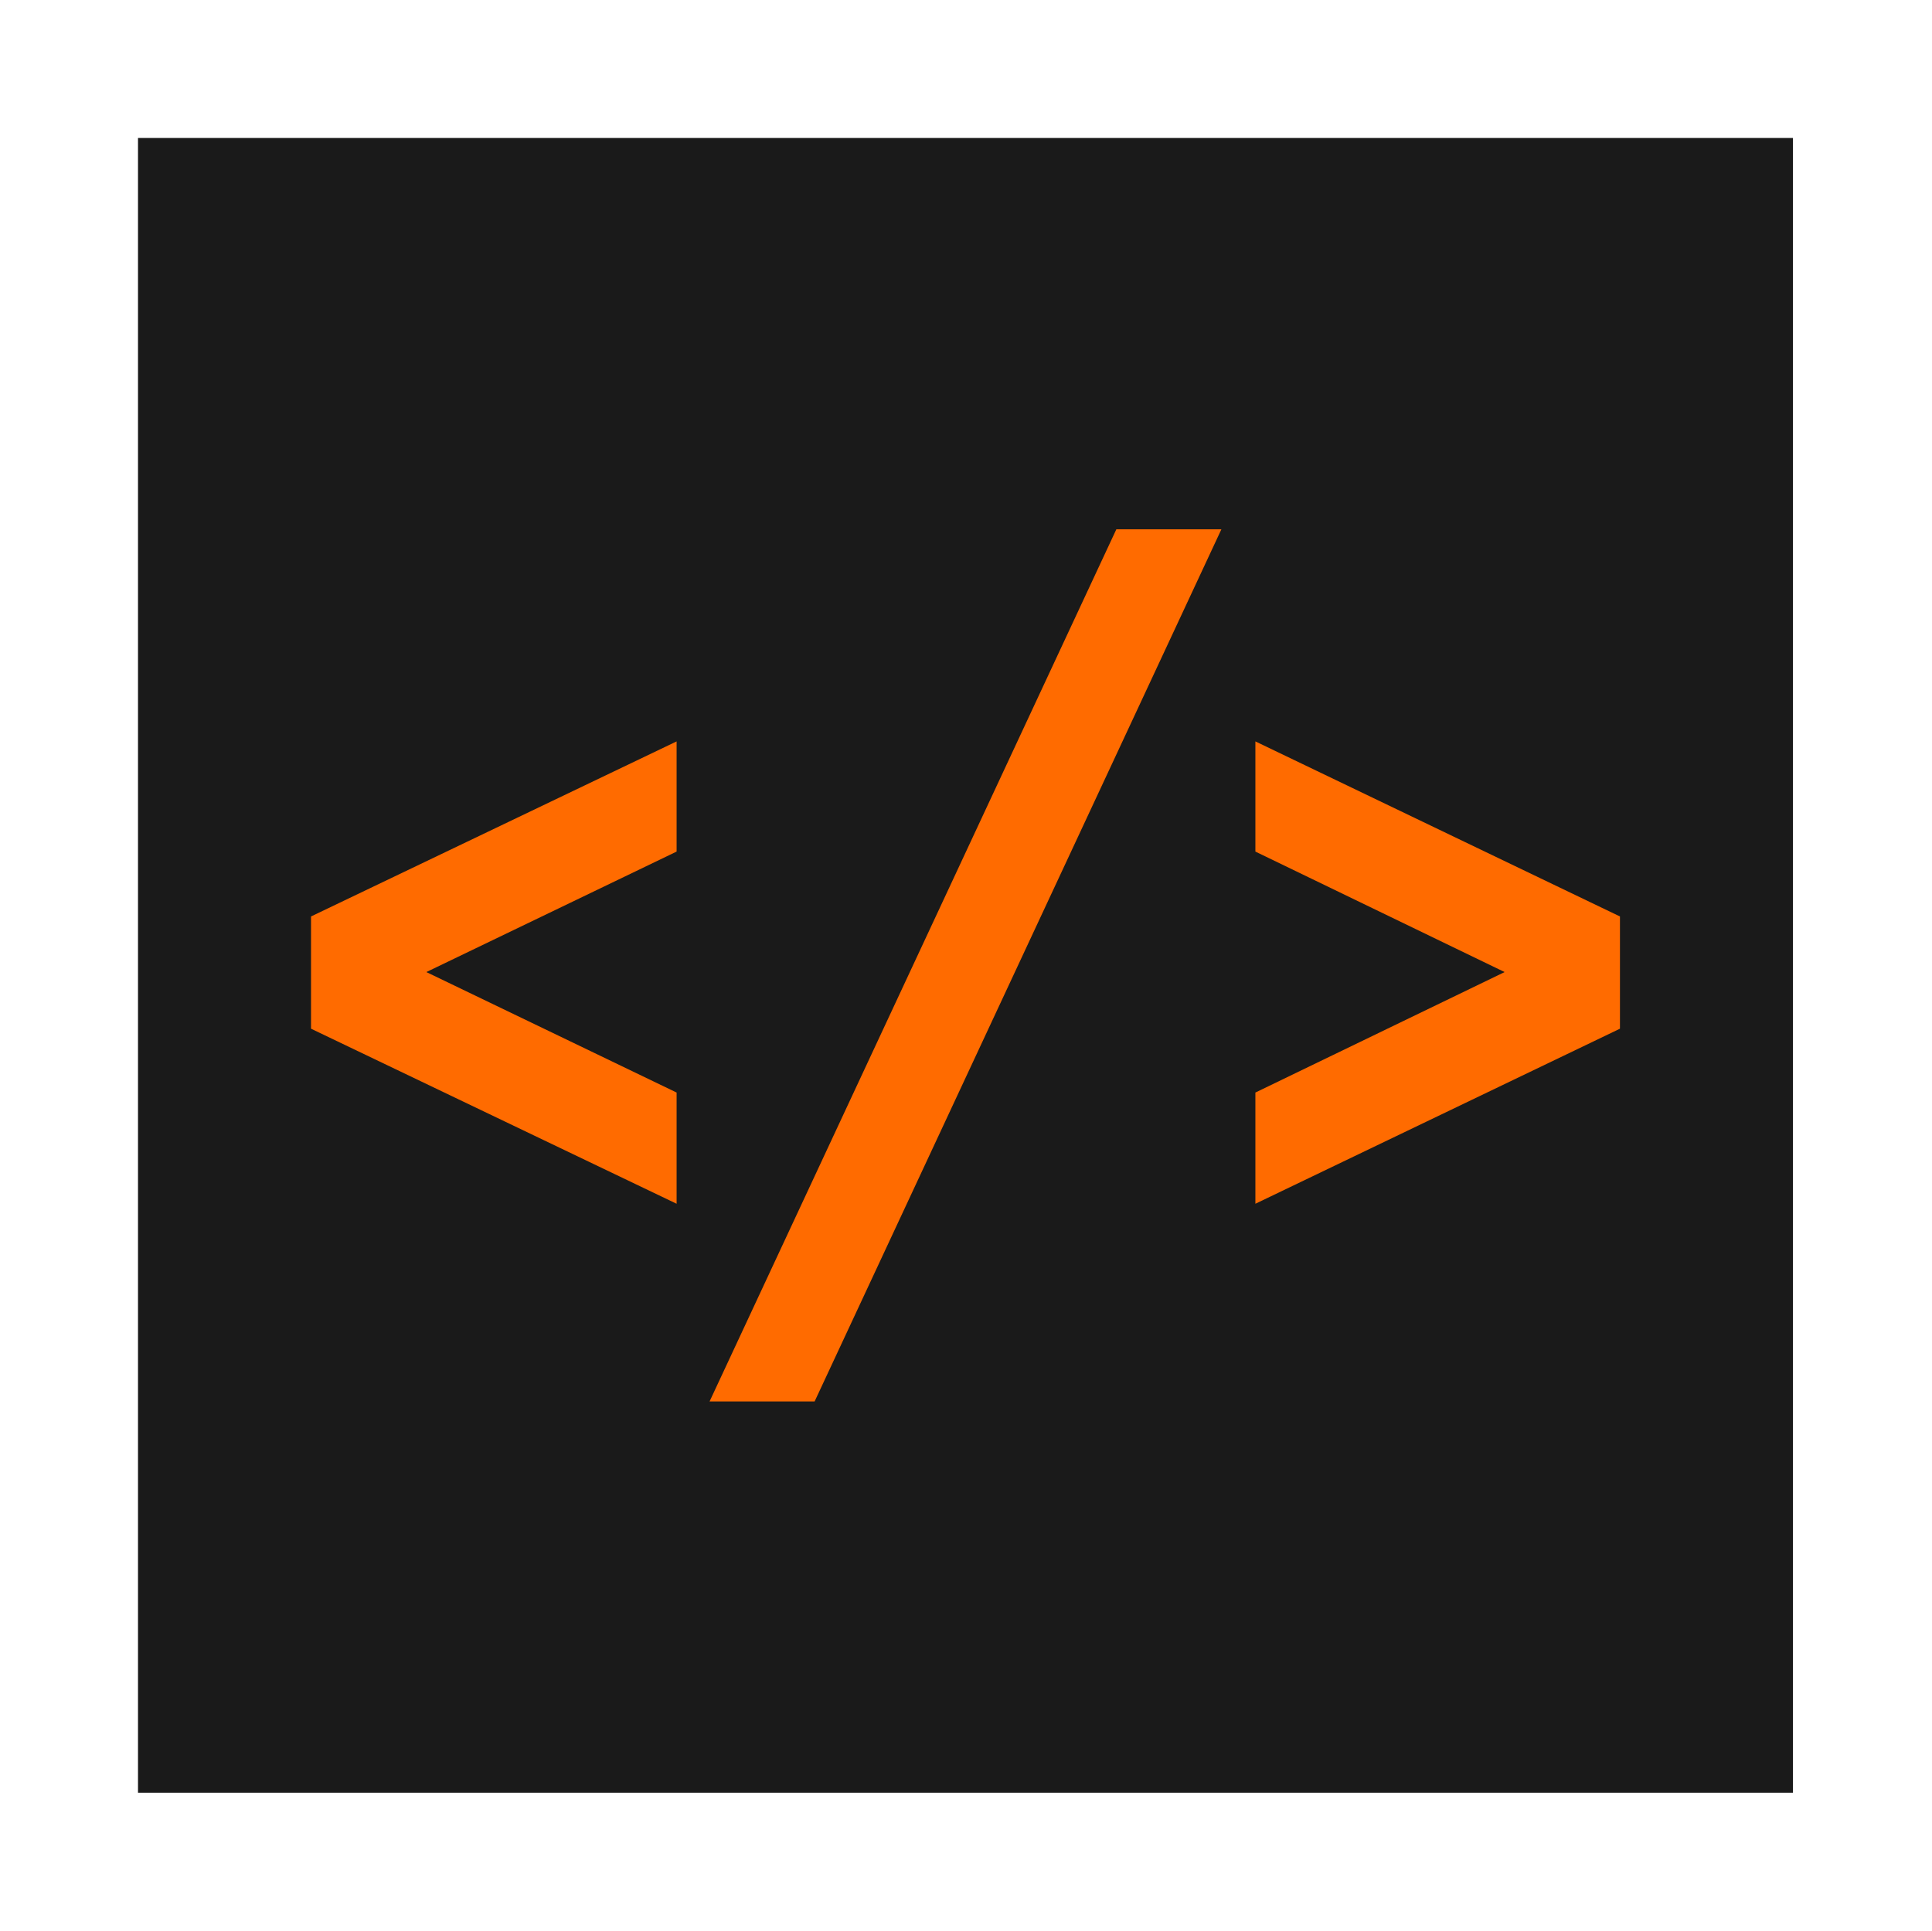
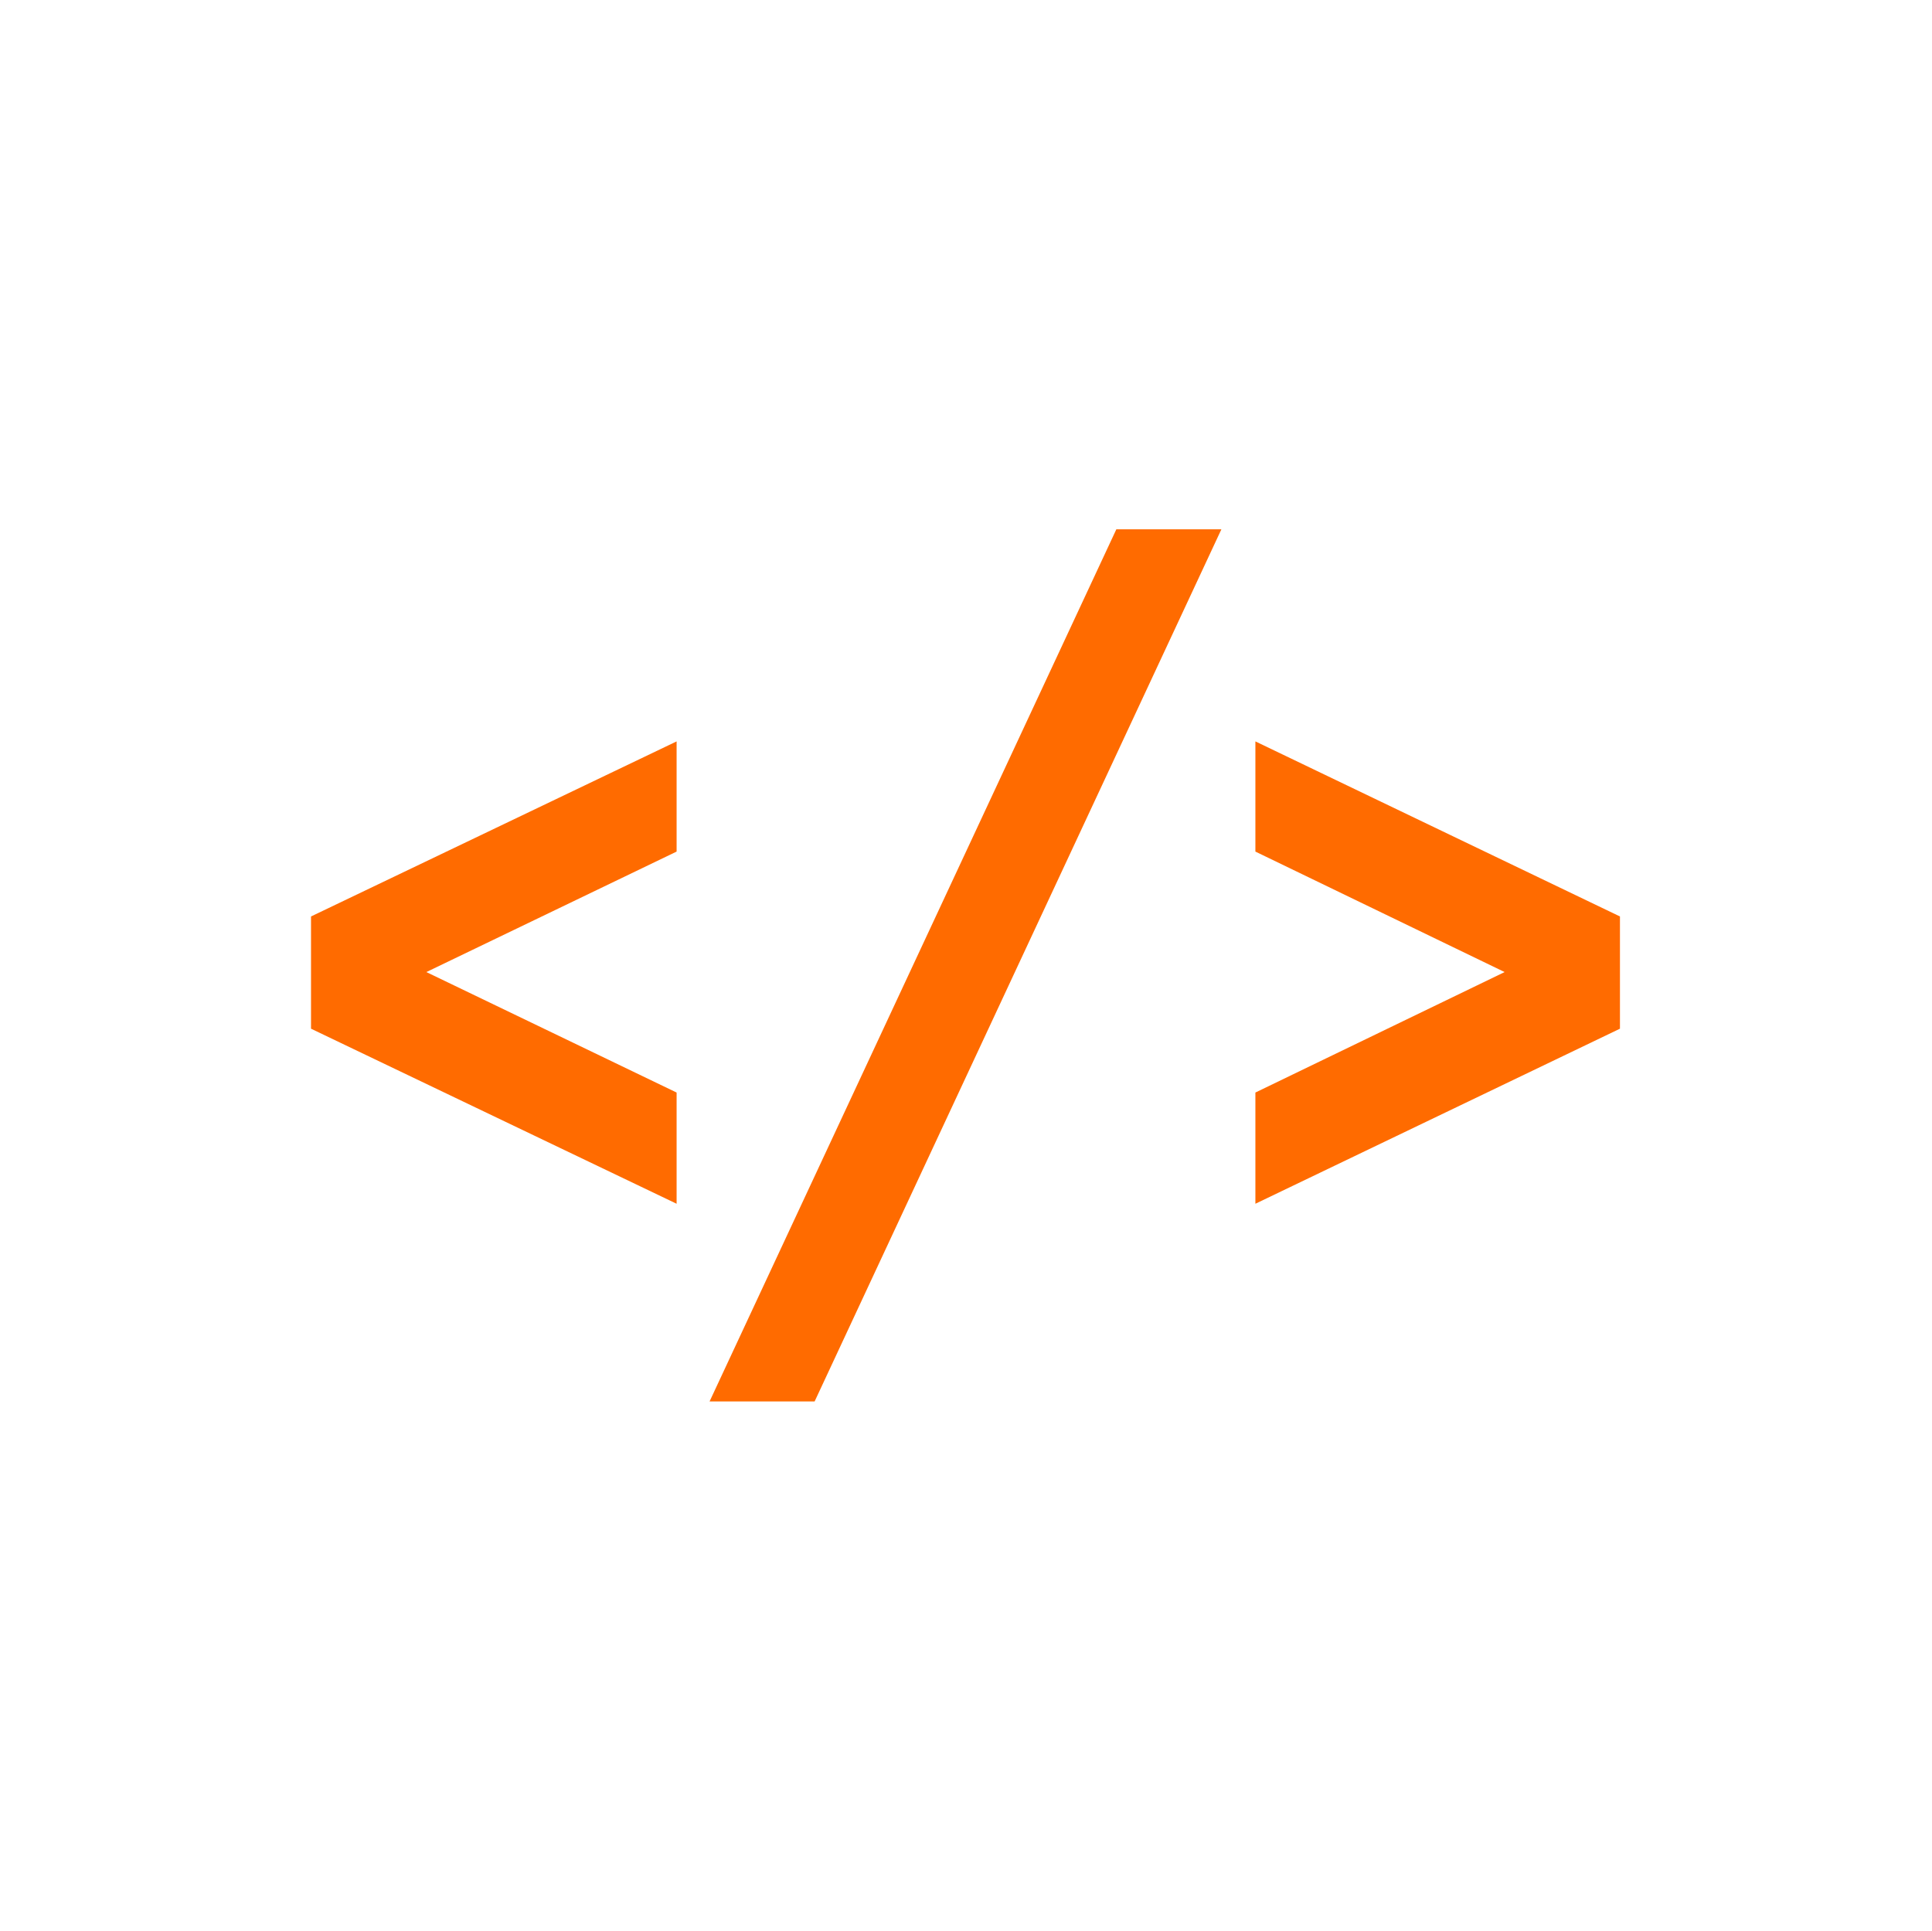
<svg xmlns="http://www.w3.org/2000/svg" version="1.1" id="Layer_4" x="0px" y="0px" viewBox="0 0 187.6 187.5" style="enable-background:new 0 0 187.6 187.5;" xml:space="preserve">
  <style type="text/css">
	.st0{fill:#1A1A1A;}
	.st1{fill:#FF6B00;}
</style>
-   <rect x="13.4" y="13.4" class="st0" width="160.7" height="160.7" />
  <g>
    <polygon class="st1" points="65.7,82.7 41.4,94.4 65.7,106.1 65.7,116.9 30.2,99.9 30.2,89 65.7,72  " />
    <polygon class="st1" points="121.9,106.1 146.1,94.4 121.9,82.7 121.9,72 157.3,89 157.3,99.9 121.9,116.9  " />
    <polygon class="st1" points="118.6,51.4 108.4,51.4 68.9,136.1 79.1,136.1  " />
  </g>
</svg>